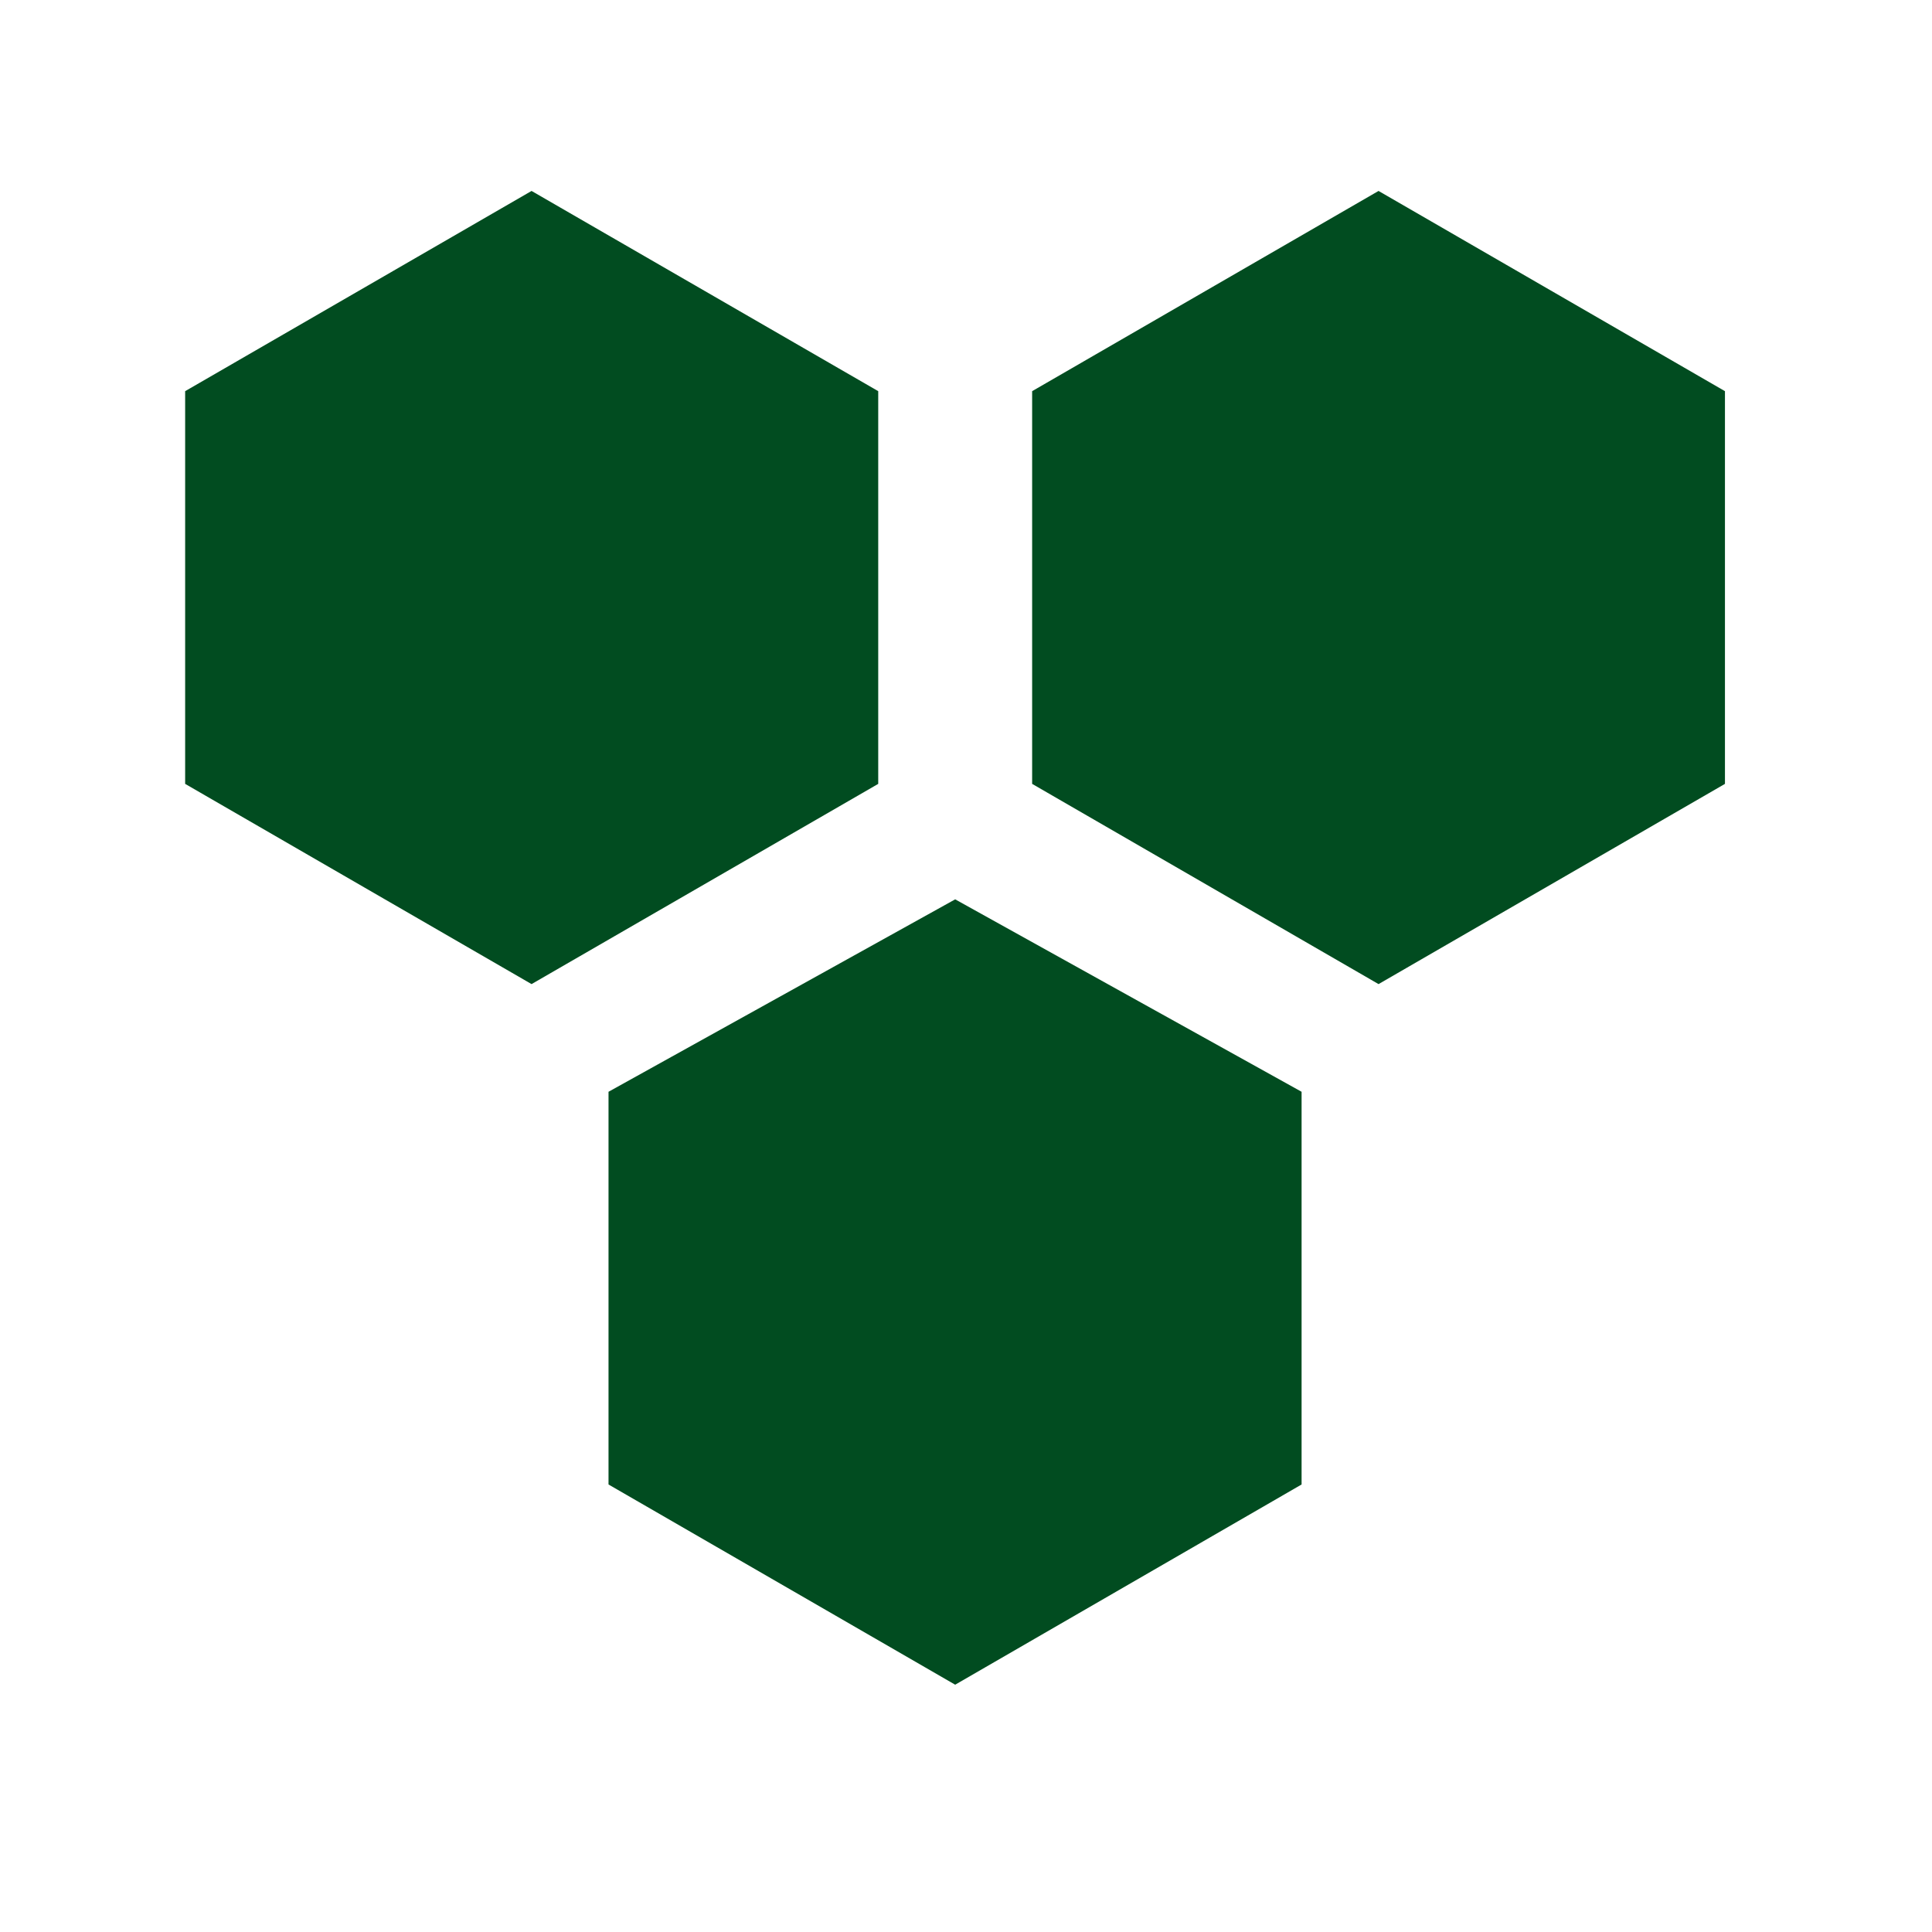
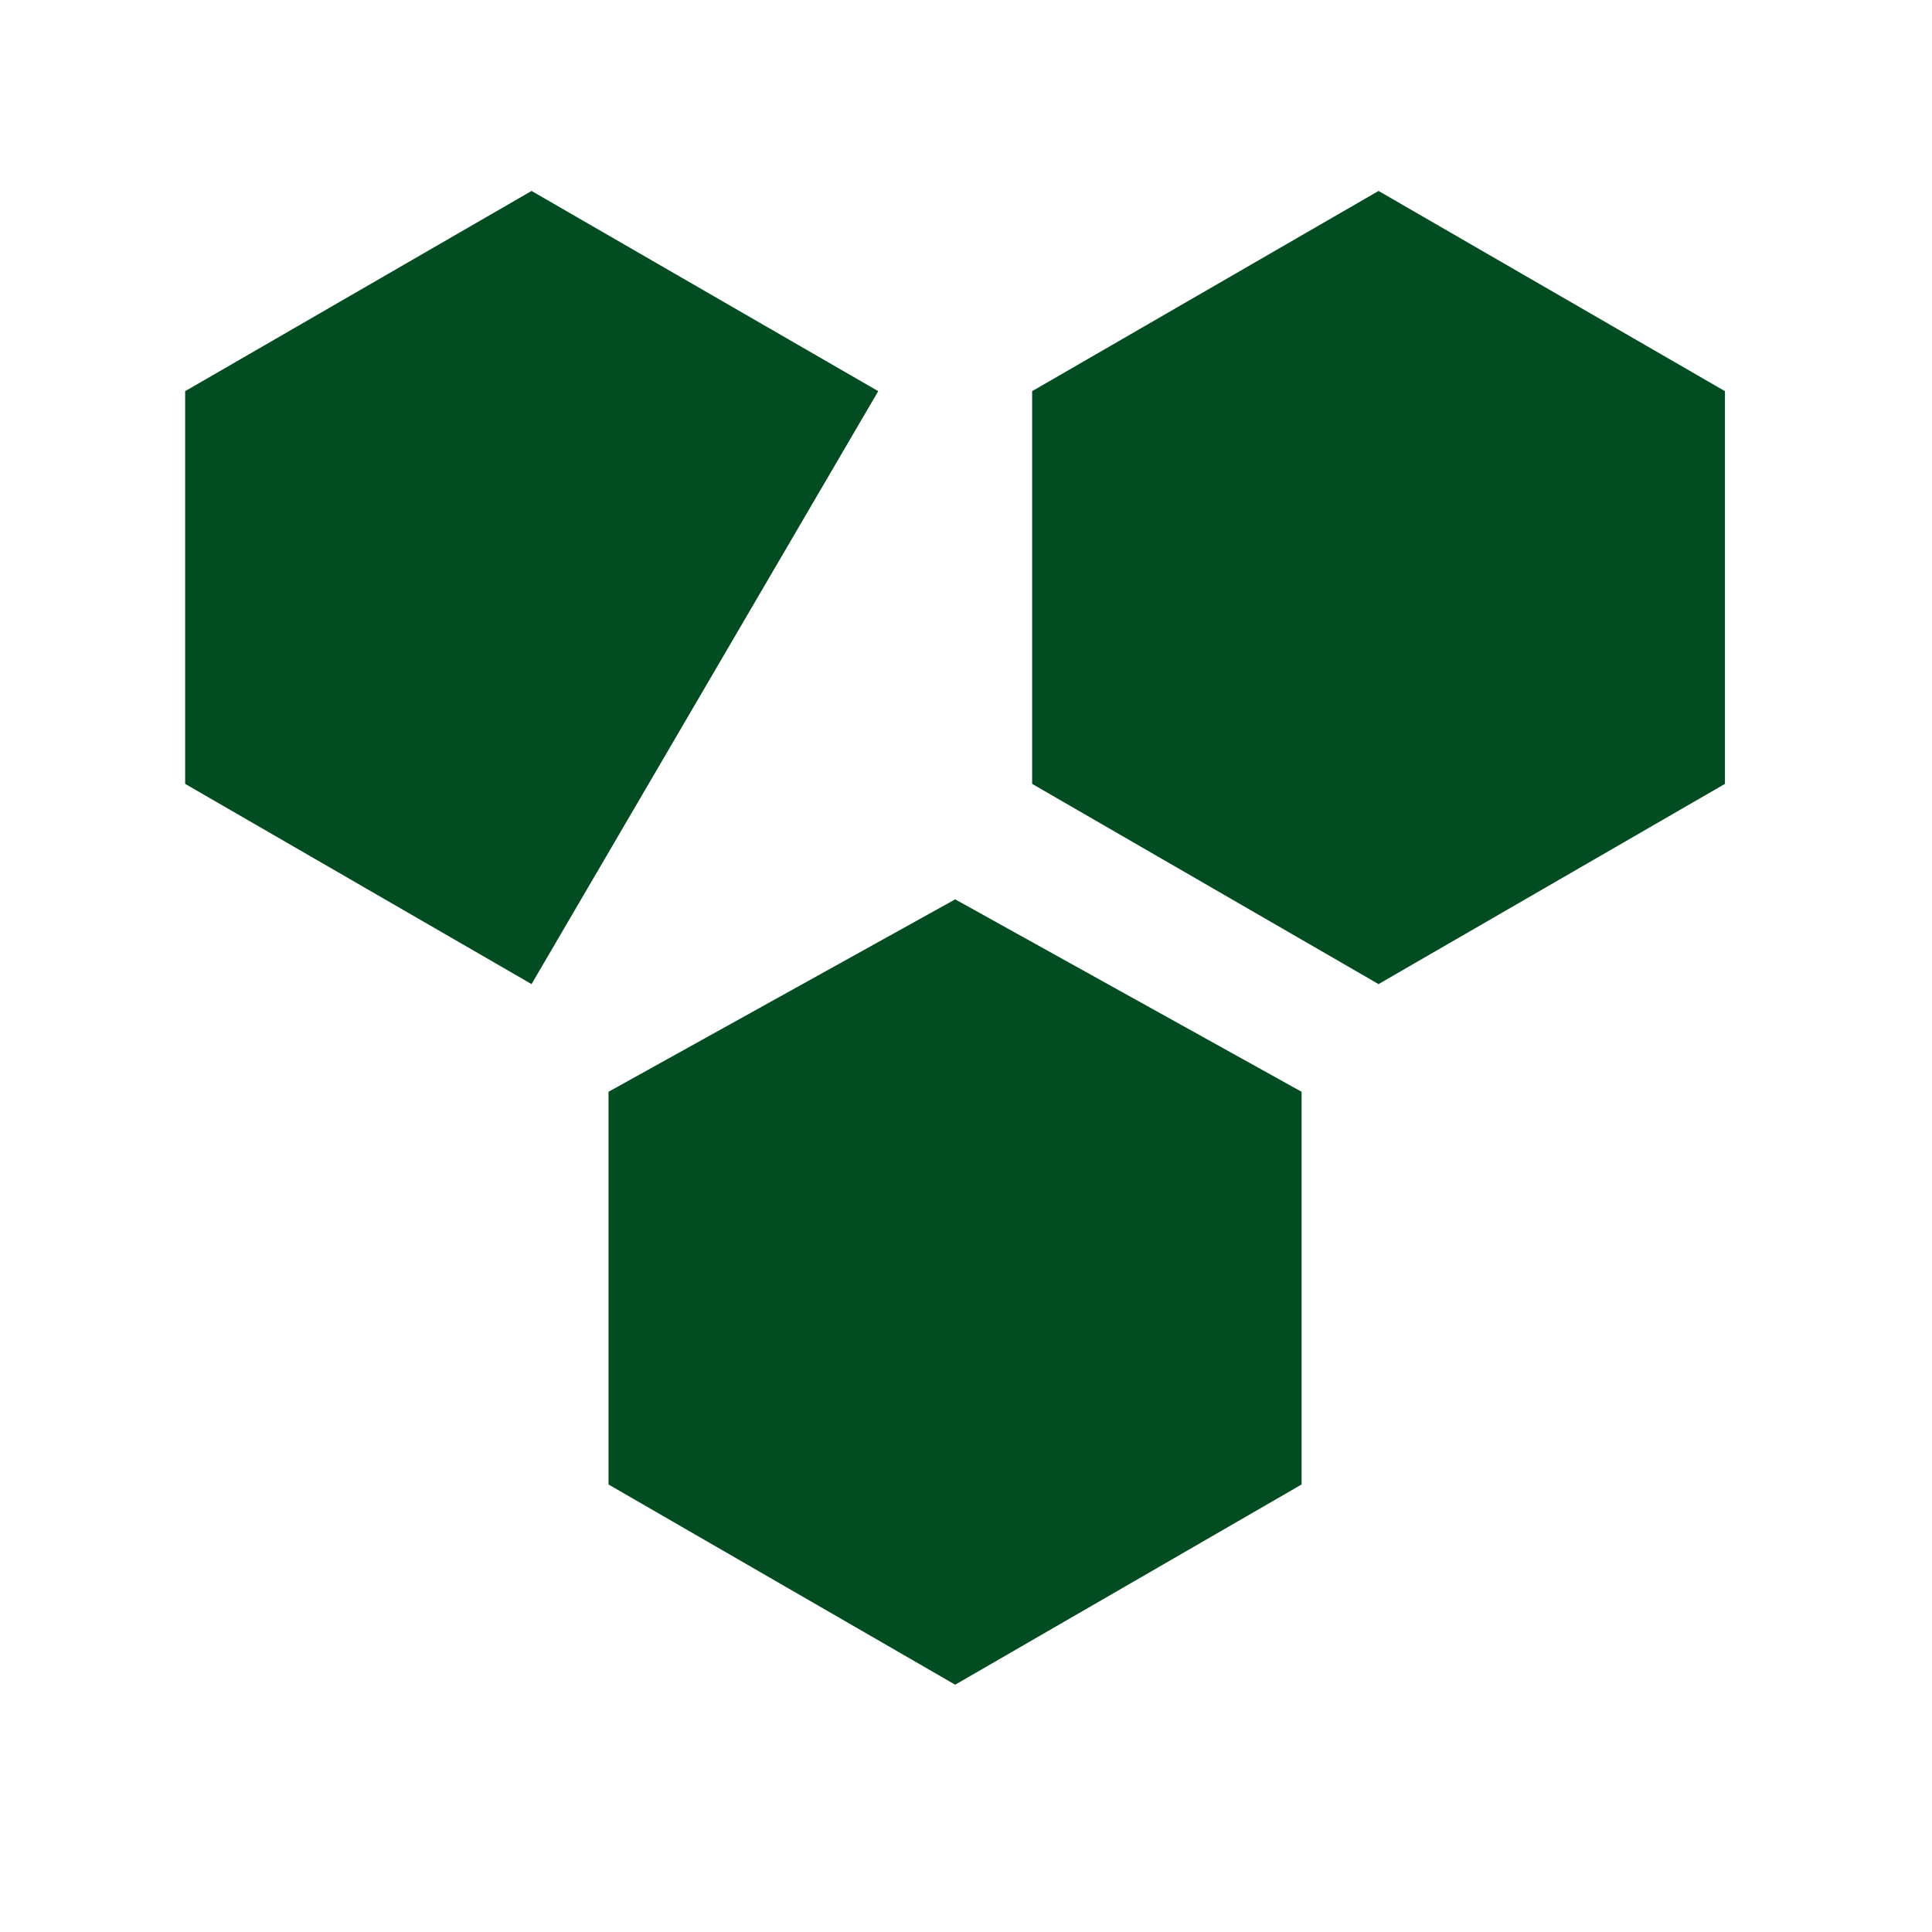
<svg xmlns="http://www.w3.org/2000/svg" version="1.0" preserveAspectRatio="xMidYMid meet" height="40" viewBox="0 0 30 30" zoomAndPan="magnify" width="40">
-   <path fill-rule="nonzero" fill-opacity="1" d="M 9.449 16.953 L 9.449 23.051 L 14.832 26.16 L 20.211 23.051 L 20.211 16.953 L 14.832 13.965 Z M 13.637 6.074 L 8.254 2.965 L 2.875 6.074 L 2.875 12.172 L 8.254 15.281 L 13.637 12.172 Z M 21.406 2.965 L 16.027 6.074 L 16.027 12.172 L 21.406 15.281 L 26.785 12.172 L 26.785 6.074 Z M 21.406 2.965" fill="#014c20" />
+   <path fill-rule="nonzero" fill-opacity="1" d="M 9.449 16.953 L 9.449 23.051 L 14.832 26.16 L 20.211 23.051 L 20.211 16.953 L 14.832 13.965 Z M 13.637 6.074 L 8.254 2.965 L 2.875 6.074 L 2.875 12.172 L 8.254 15.281 Z M 21.406 2.965 L 16.027 6.074 L 16.027 12.172 L 21.406 15.281 L 26.785 12.172 L 26.785 6.074 Z M 21.406 2.965" fill="#014c20" />
</svg>